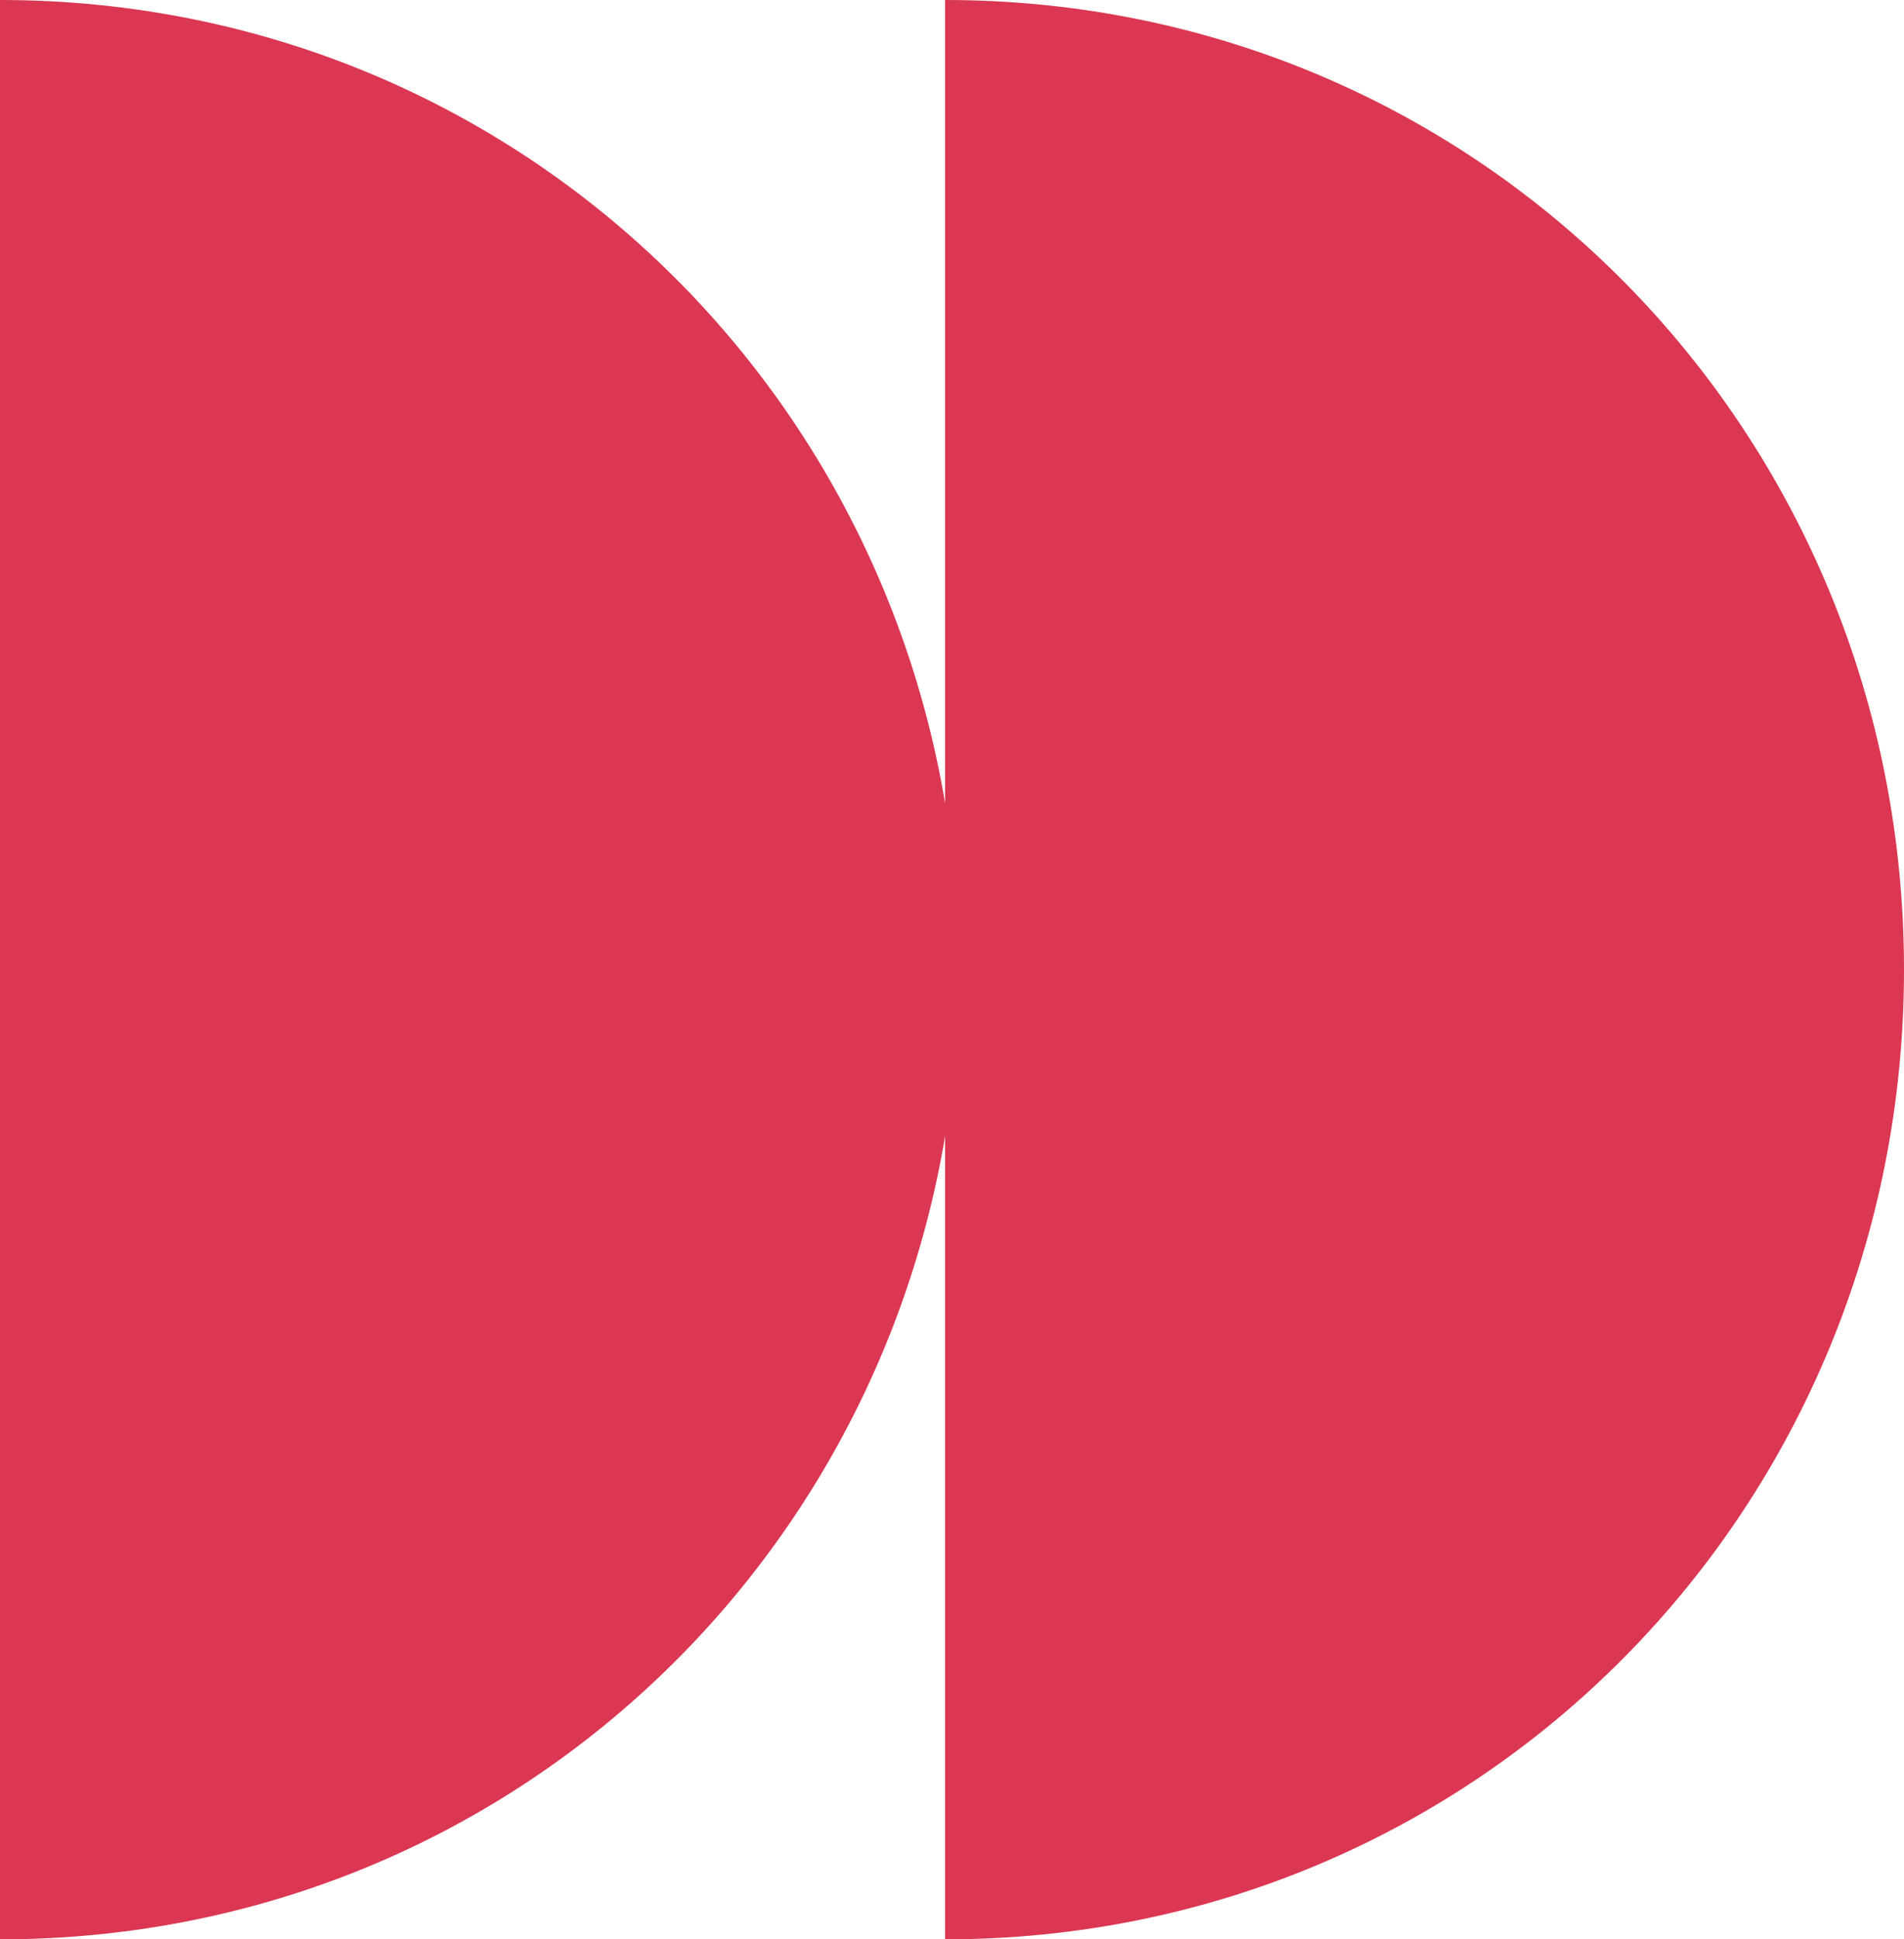
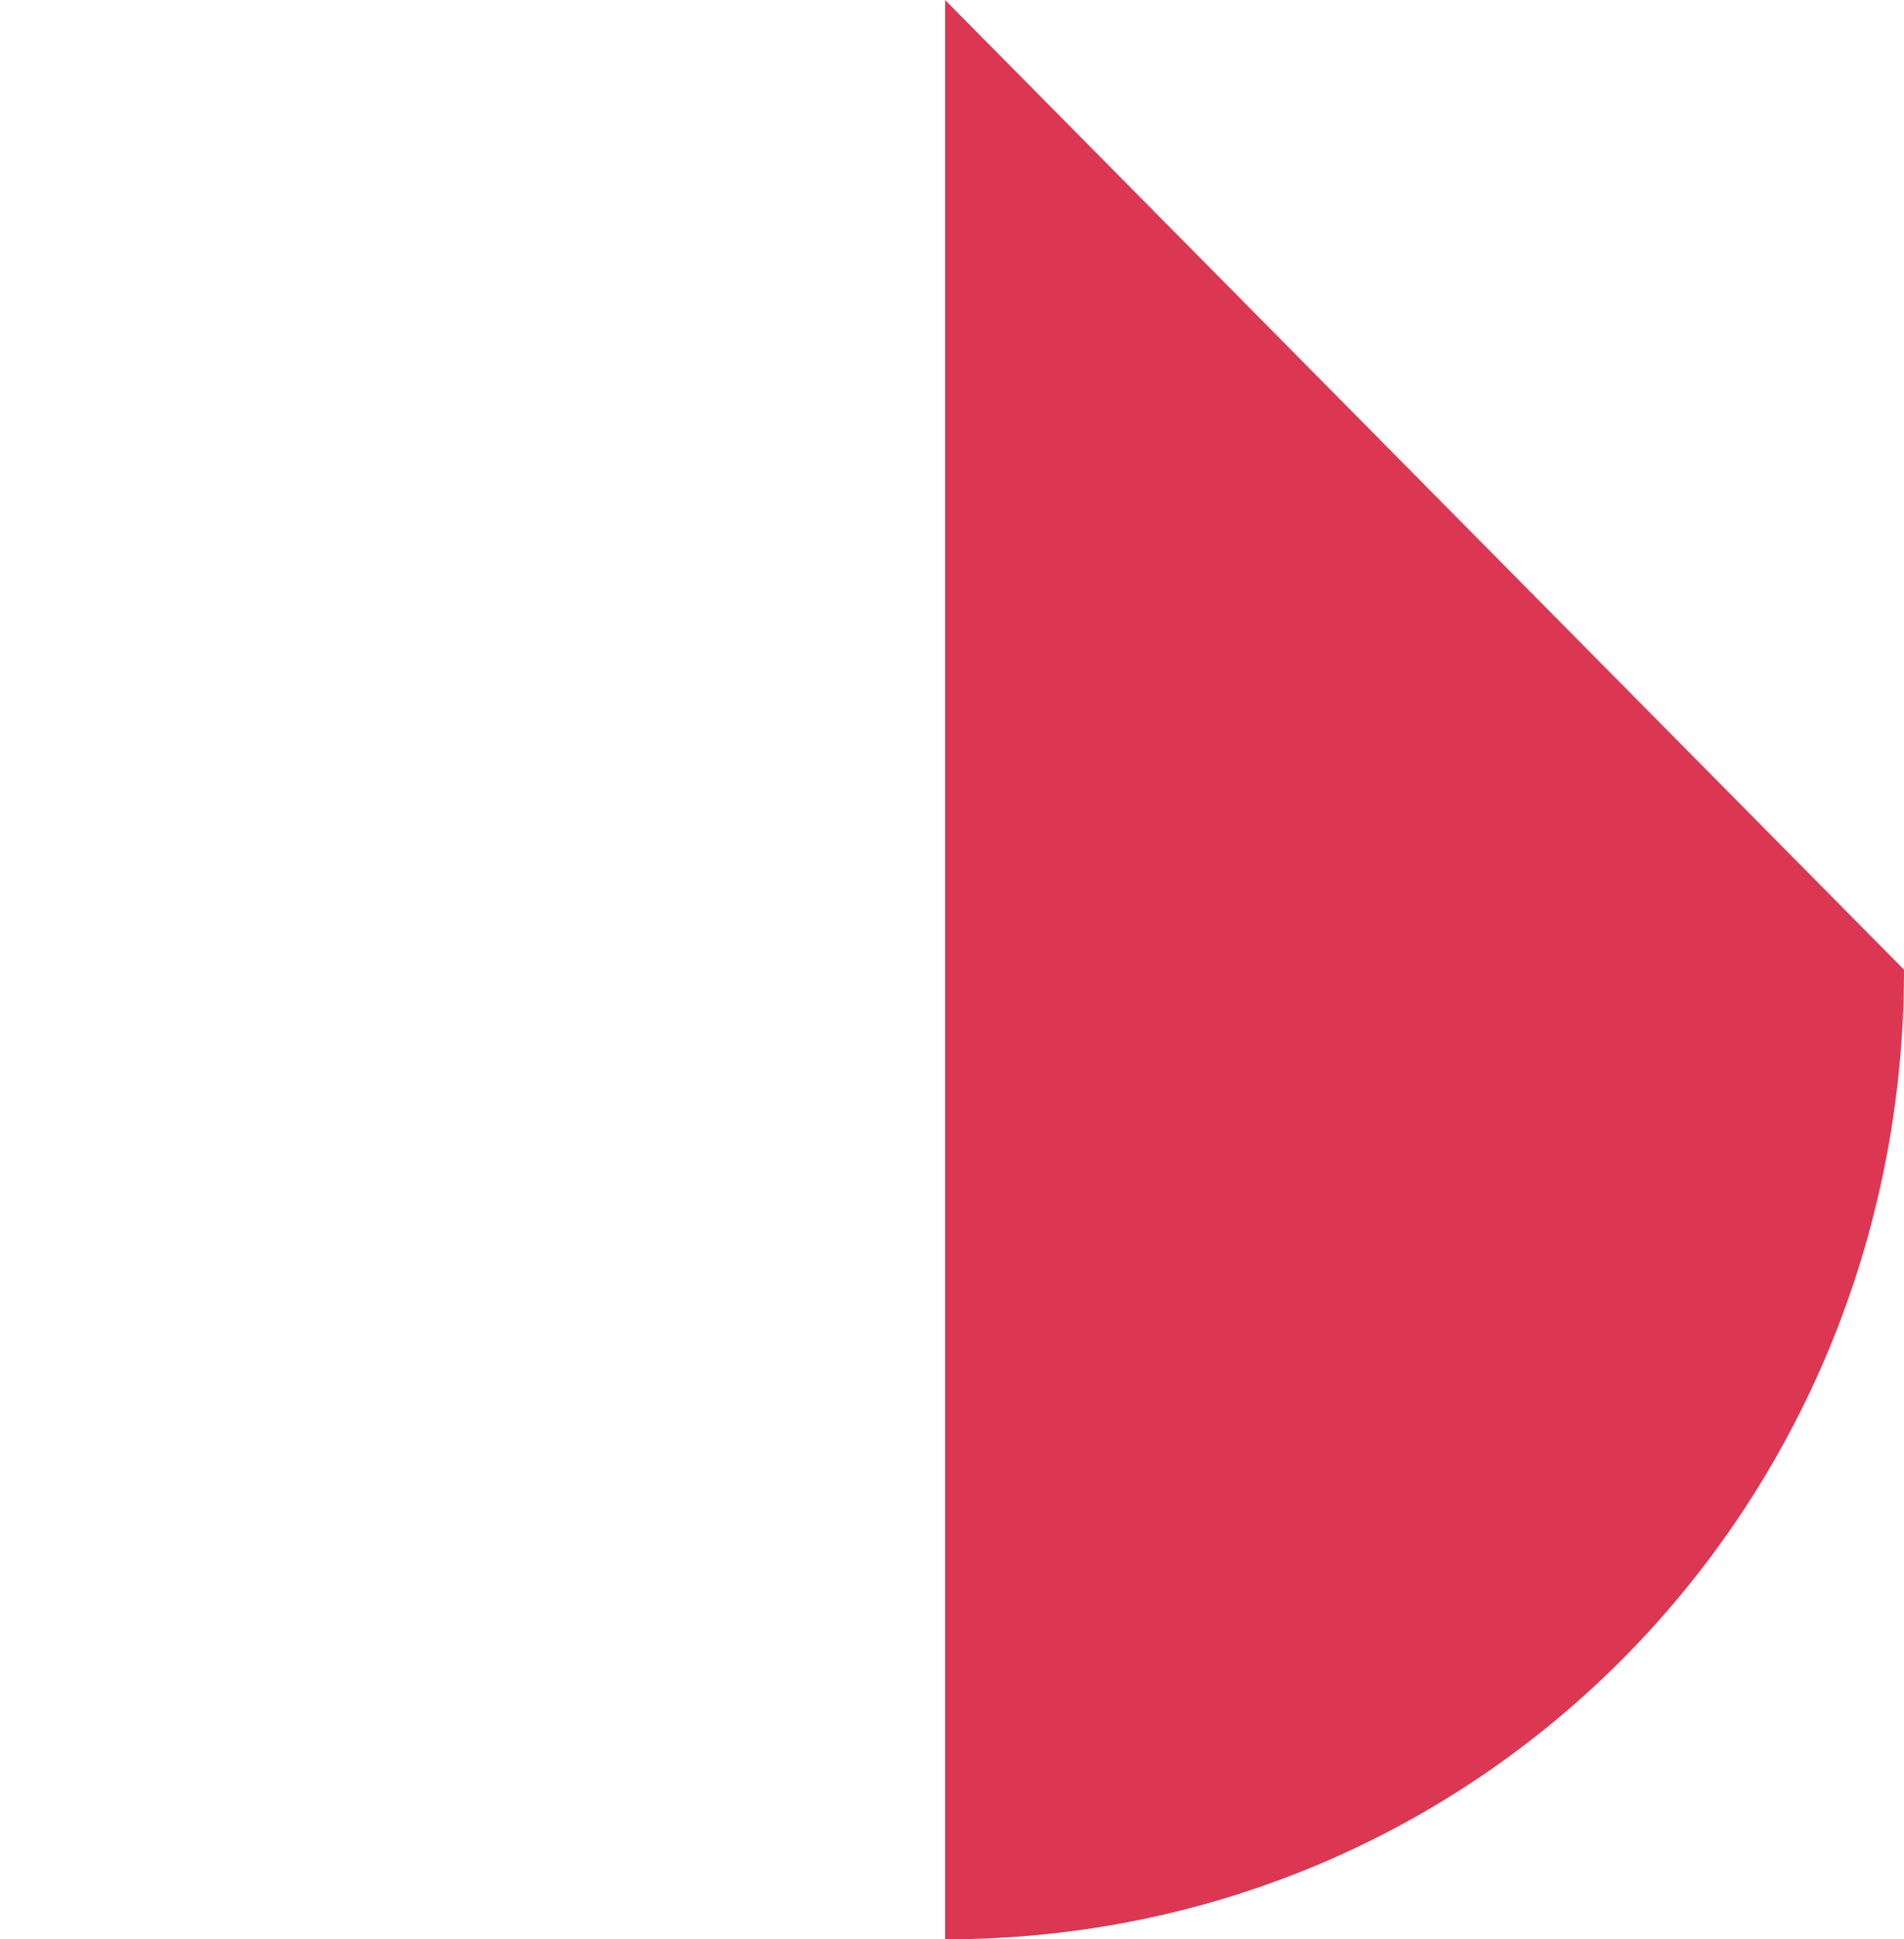
<svg xmlns="http://www.w3.org/2000/svg" version="1.1" id="Layer_1" x="0" y="0" viewBox="0 0 55 56" style="enable-background:new 0 0 55 56" xml:space="preserve">
  <style>.st0{fill-rule:evenodd;clip-rule:evenodd;fill:#db3752}</style>
-   <path class="st0" d="M55 28c0 15.5-12.2 28-27.7 28V0C42.8 0 55 12.5 55 28z" />
-   <path class="st0" d="M27.7 28c0 15.5-12.2 28-27.7 28V0c15.5 0 27.7 12.5 27.7 28z" />
+   <path class="st0" d="M55 28c0 15.5-12.2 28-27.7 28V0z" />
</svg>